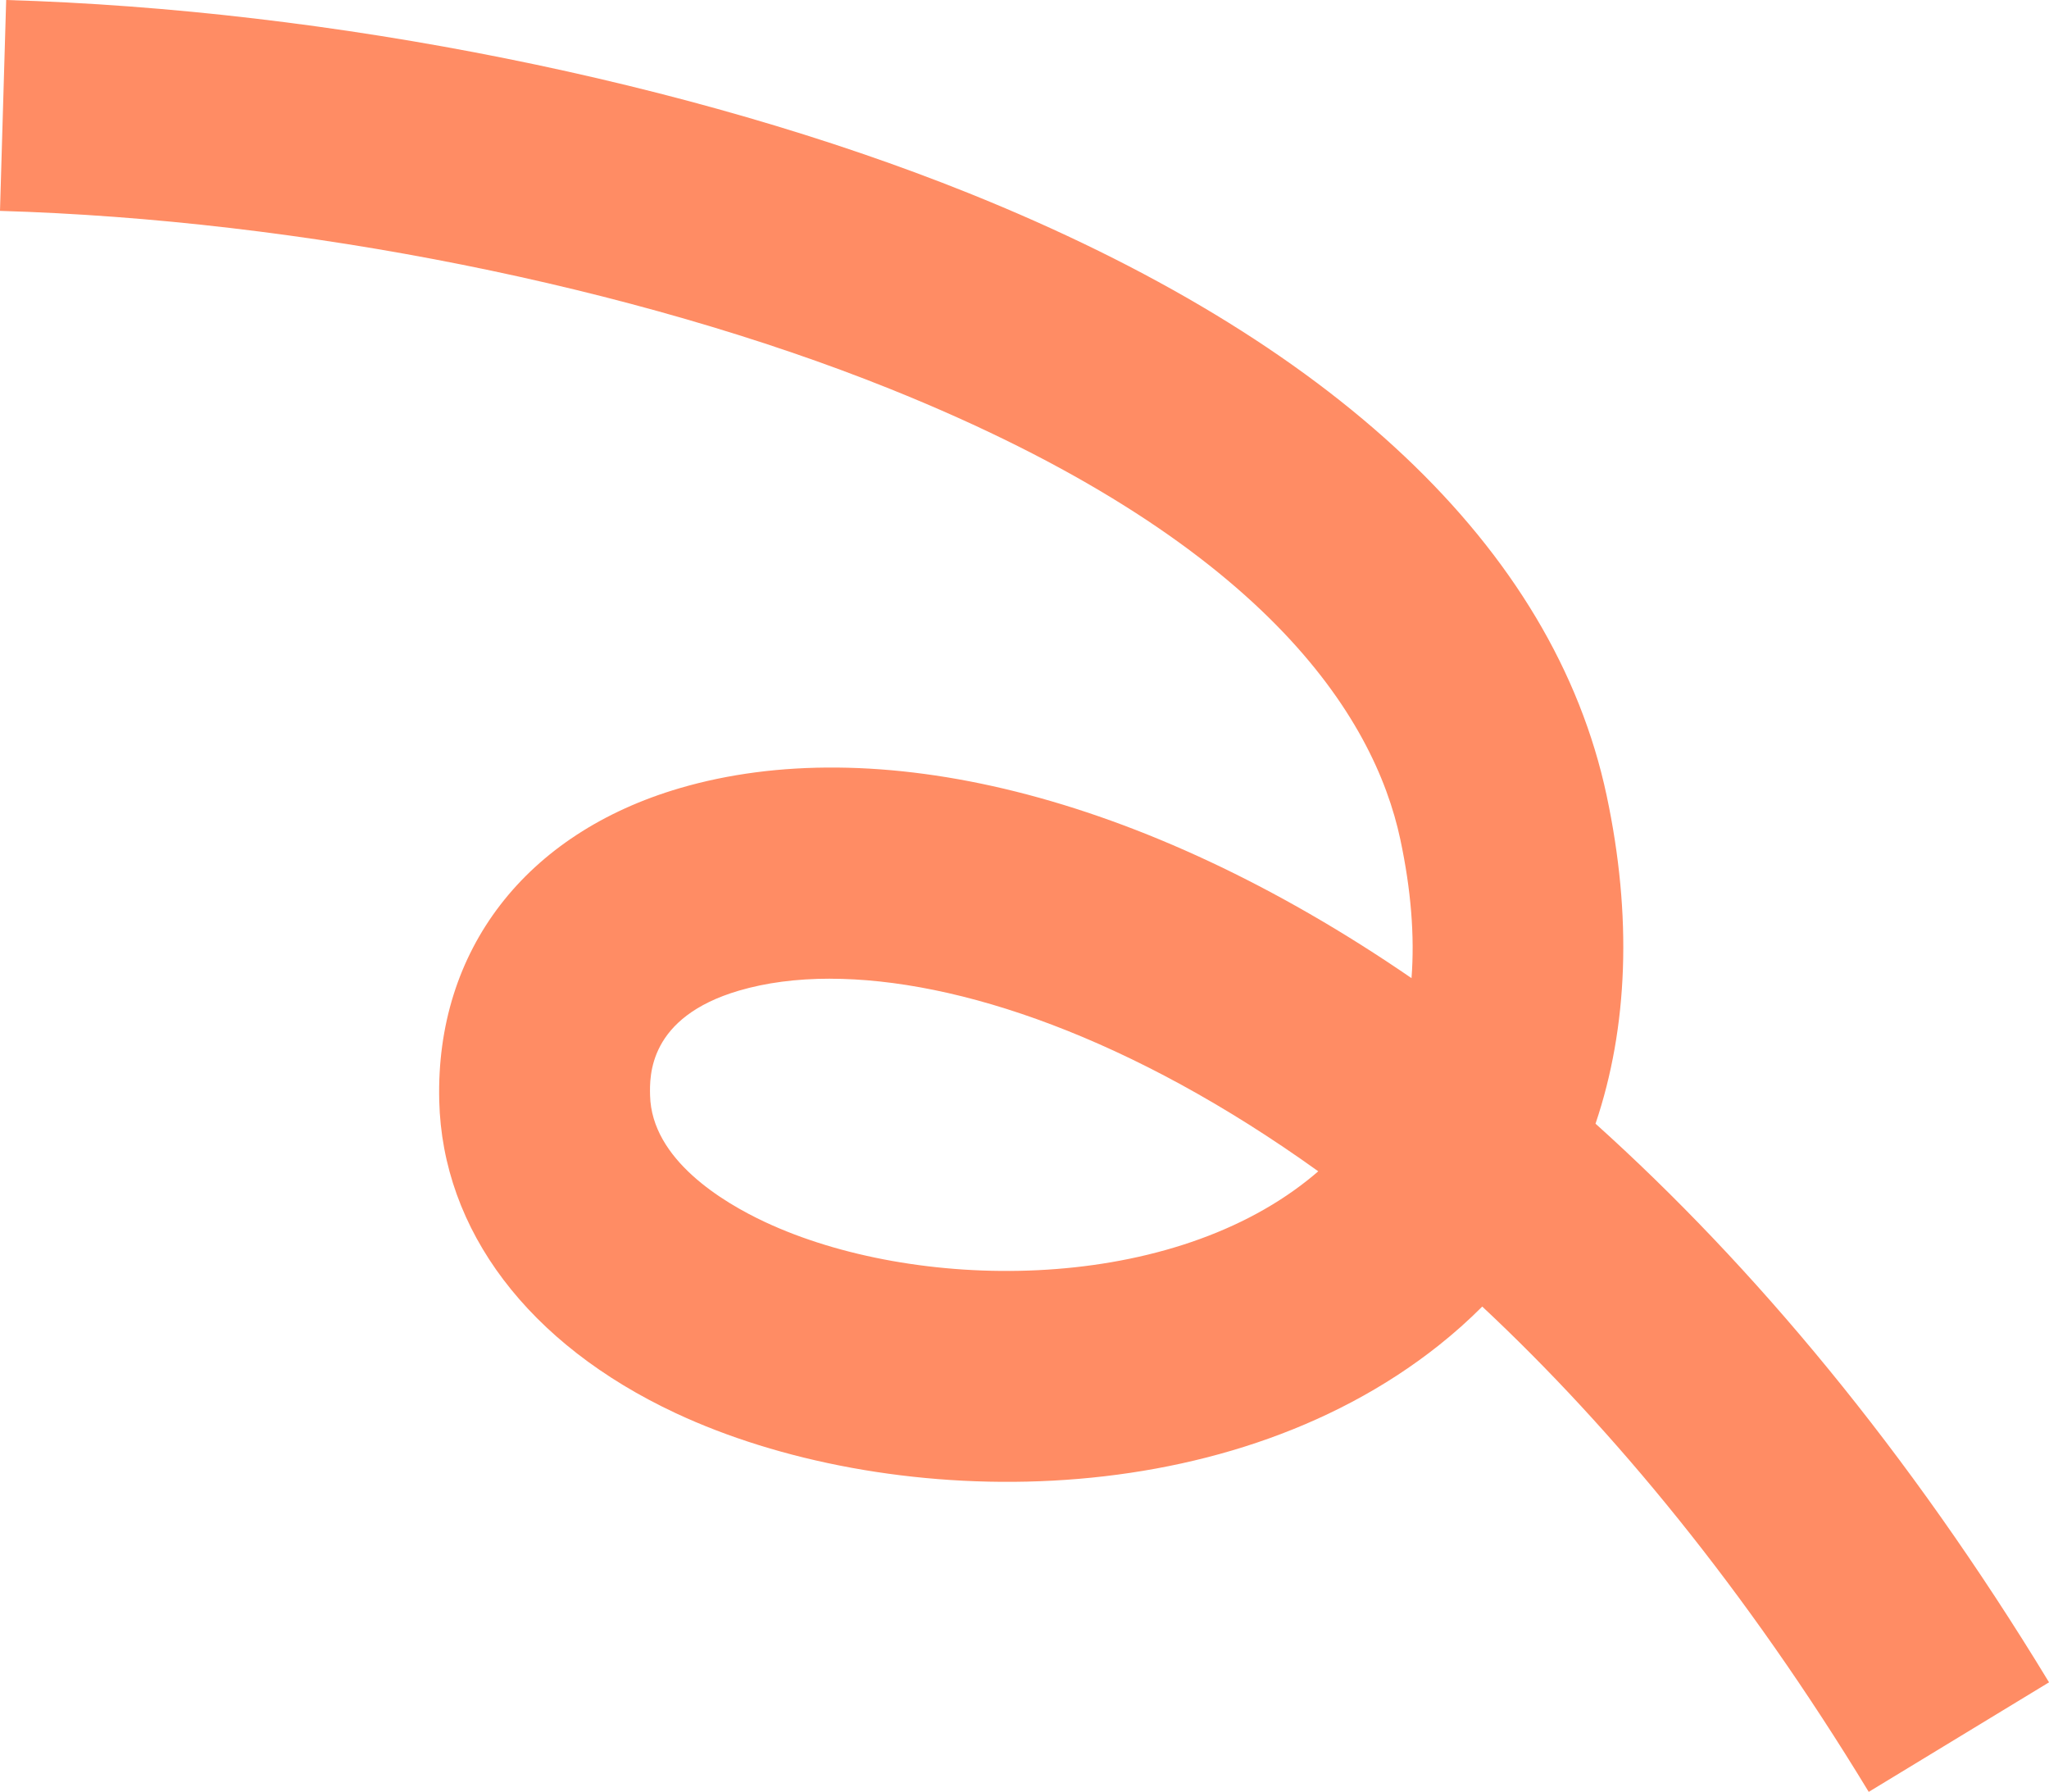
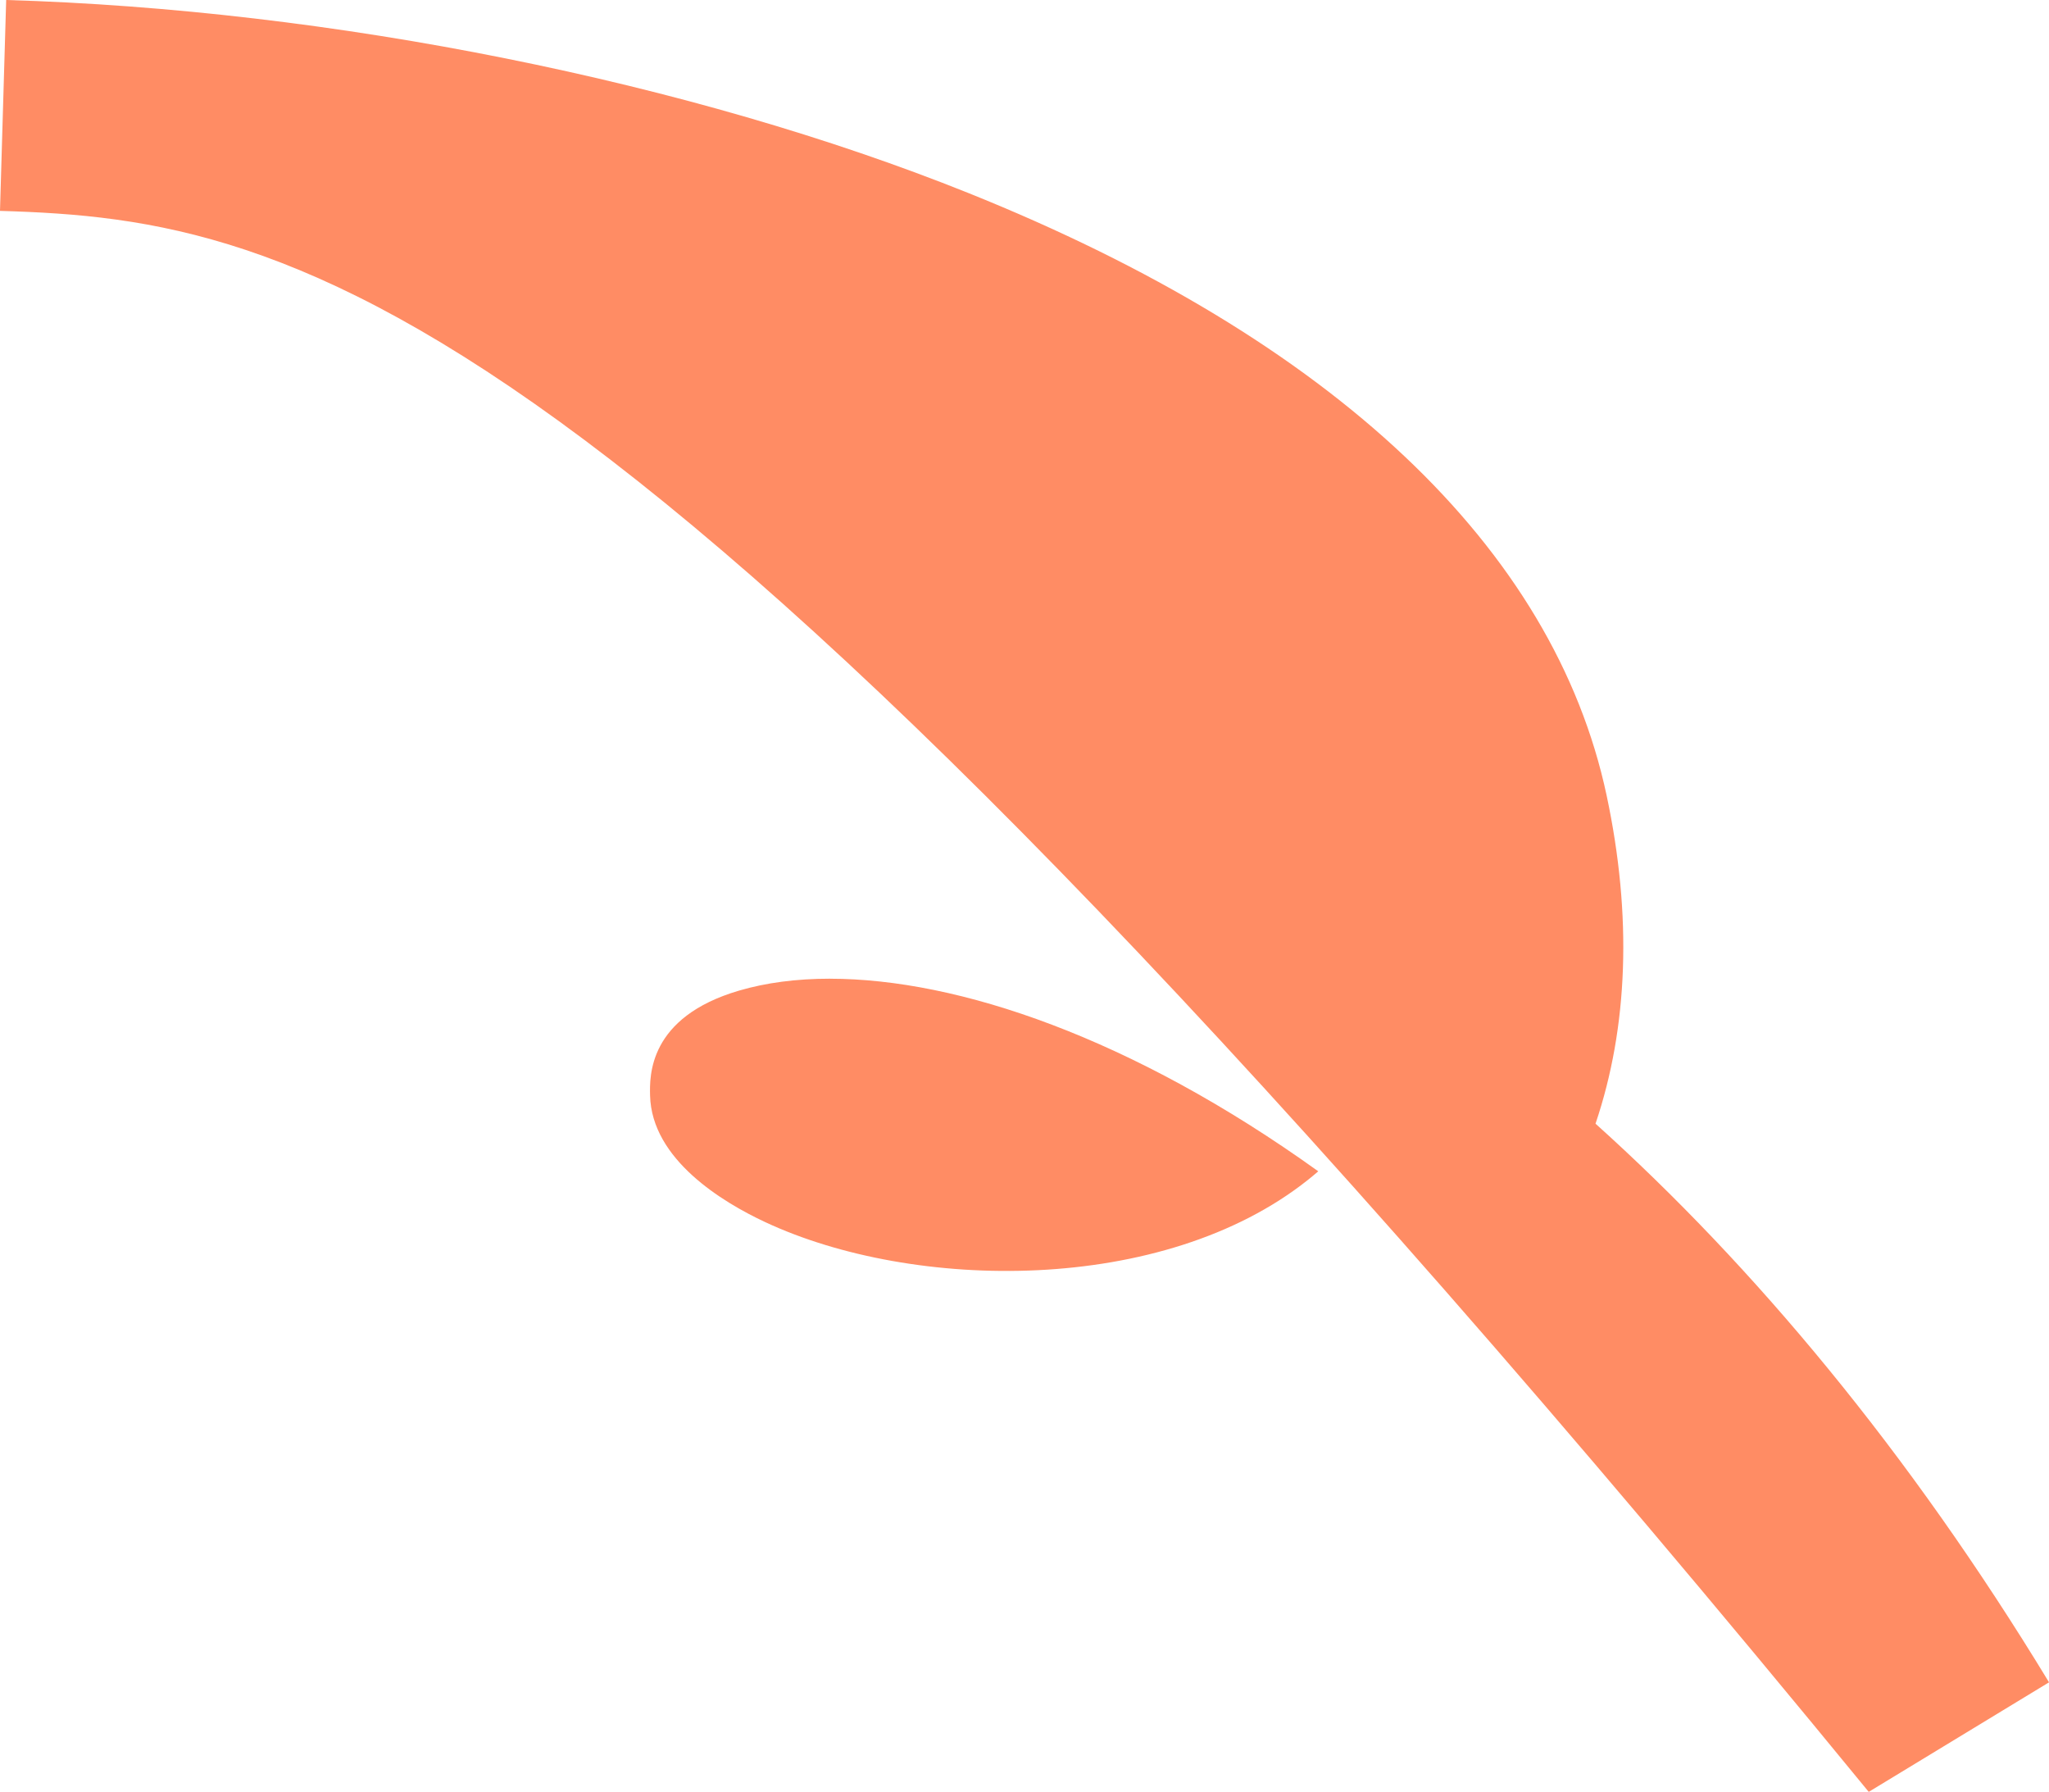
<svg xmlns="http://www.w3.org/2000/svg" id="Lager_1" data-name="Lager 1" viewBox="0 0 600 524.6">
  <defs>
    <style>
      .cls-1 {
        fill: #ff8c64;
      }
    </style>
  </defs>
-   <path class="cls-1" d="M547.21,524.6c-36.08-59.4-74.85-106.24-113.17-142.08-3.95,3.96-8.17,7.73-12.66,11.3-64.02,50.89-162.94,48.24-223.51,19.91-43.09-20.16-68.34-53.5-69.25-91.5-1.07-44.05,25.27-78.25,70.46-91.49,56.64-16.59,134.35.76,214.25,55.63.95-12.32-.14-25.87-3.28-40.62-7.64-35.87-39.78-87.88-149.47-131.91C185.77,83.81,88.35,64.33,0,61.74L1.81,0c95.24,2.79,200.58,23.92,281.78,56.52,106.81,42.88,171.42,103.86,186.87,176.36,7.52,35.33,6.29,67.87-3.25,96.1,46.17,41.51,91.64,95.79,132.8,163.55l-52.79,32.07ZM243.03,286.53c-9.86,0-18.77,1.19-26.59,3.48-26.64,7.81-26.22,25.06-26.08,30.73.46,18.74,21.3,31.25,33.68,37.04,43.42,20.31,116.52,21.37,158.91-12.31,1.05-.83,2.07-1.68,3.07-2.55-54.64-39.22-105.55-56.38-142.98-56.38Z" />
+   <path class="cls-1" d="M547.21,524.6C185.77,83.81,88.35,64.33,0,61.74L1.81,0c95.24,2.79,200.58,23.92,281.78,56.52,106.81,42.88,171.42,103.86,186.87,176.36,7.52,35.33,6.29,67.87-3.25,96.1,46.17,41.51,91.64,95.79,132.8,163.55l-52.79,32.07ZM243.03,286.53c-9.86,0-18.77,1.19-26.59,3.48-26.64,7.81-26.22,25.06-26.08,30.73.46,18.74,21.3,31.25,33.68,37.04,43.42,20.31,116.52,21.37,158.91-12.31,1.05-.83,2.07-1.68,3.07-2.55-54.64-39.22-105.55-56.38-142.98-56.38Z" />
</svg>